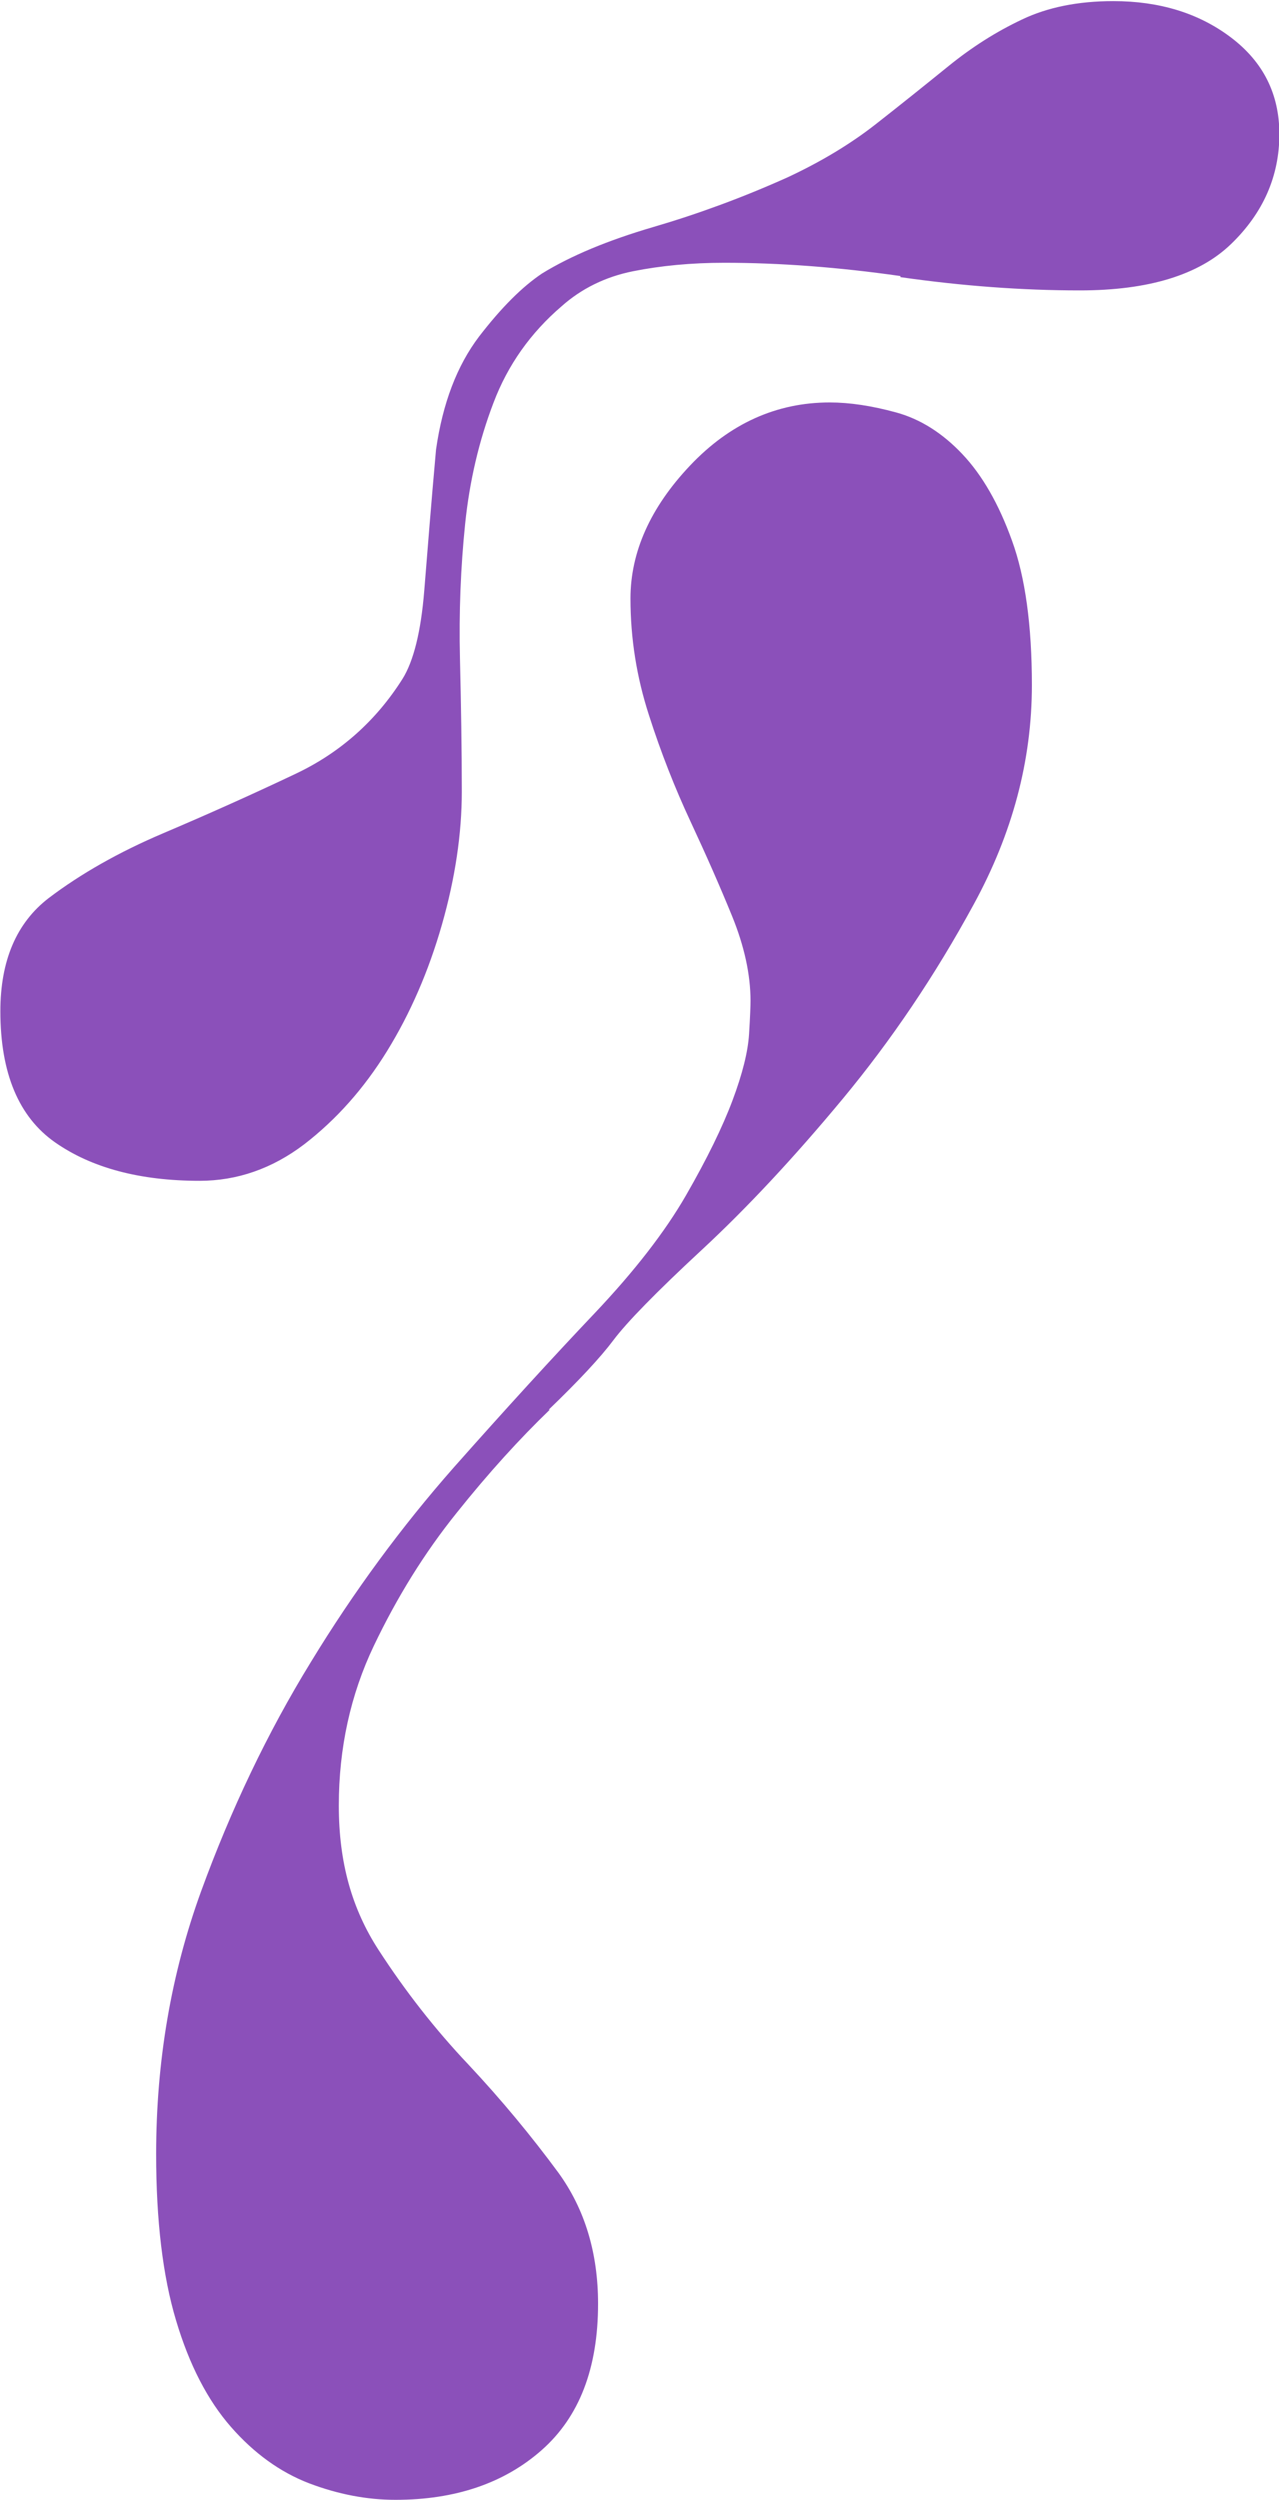
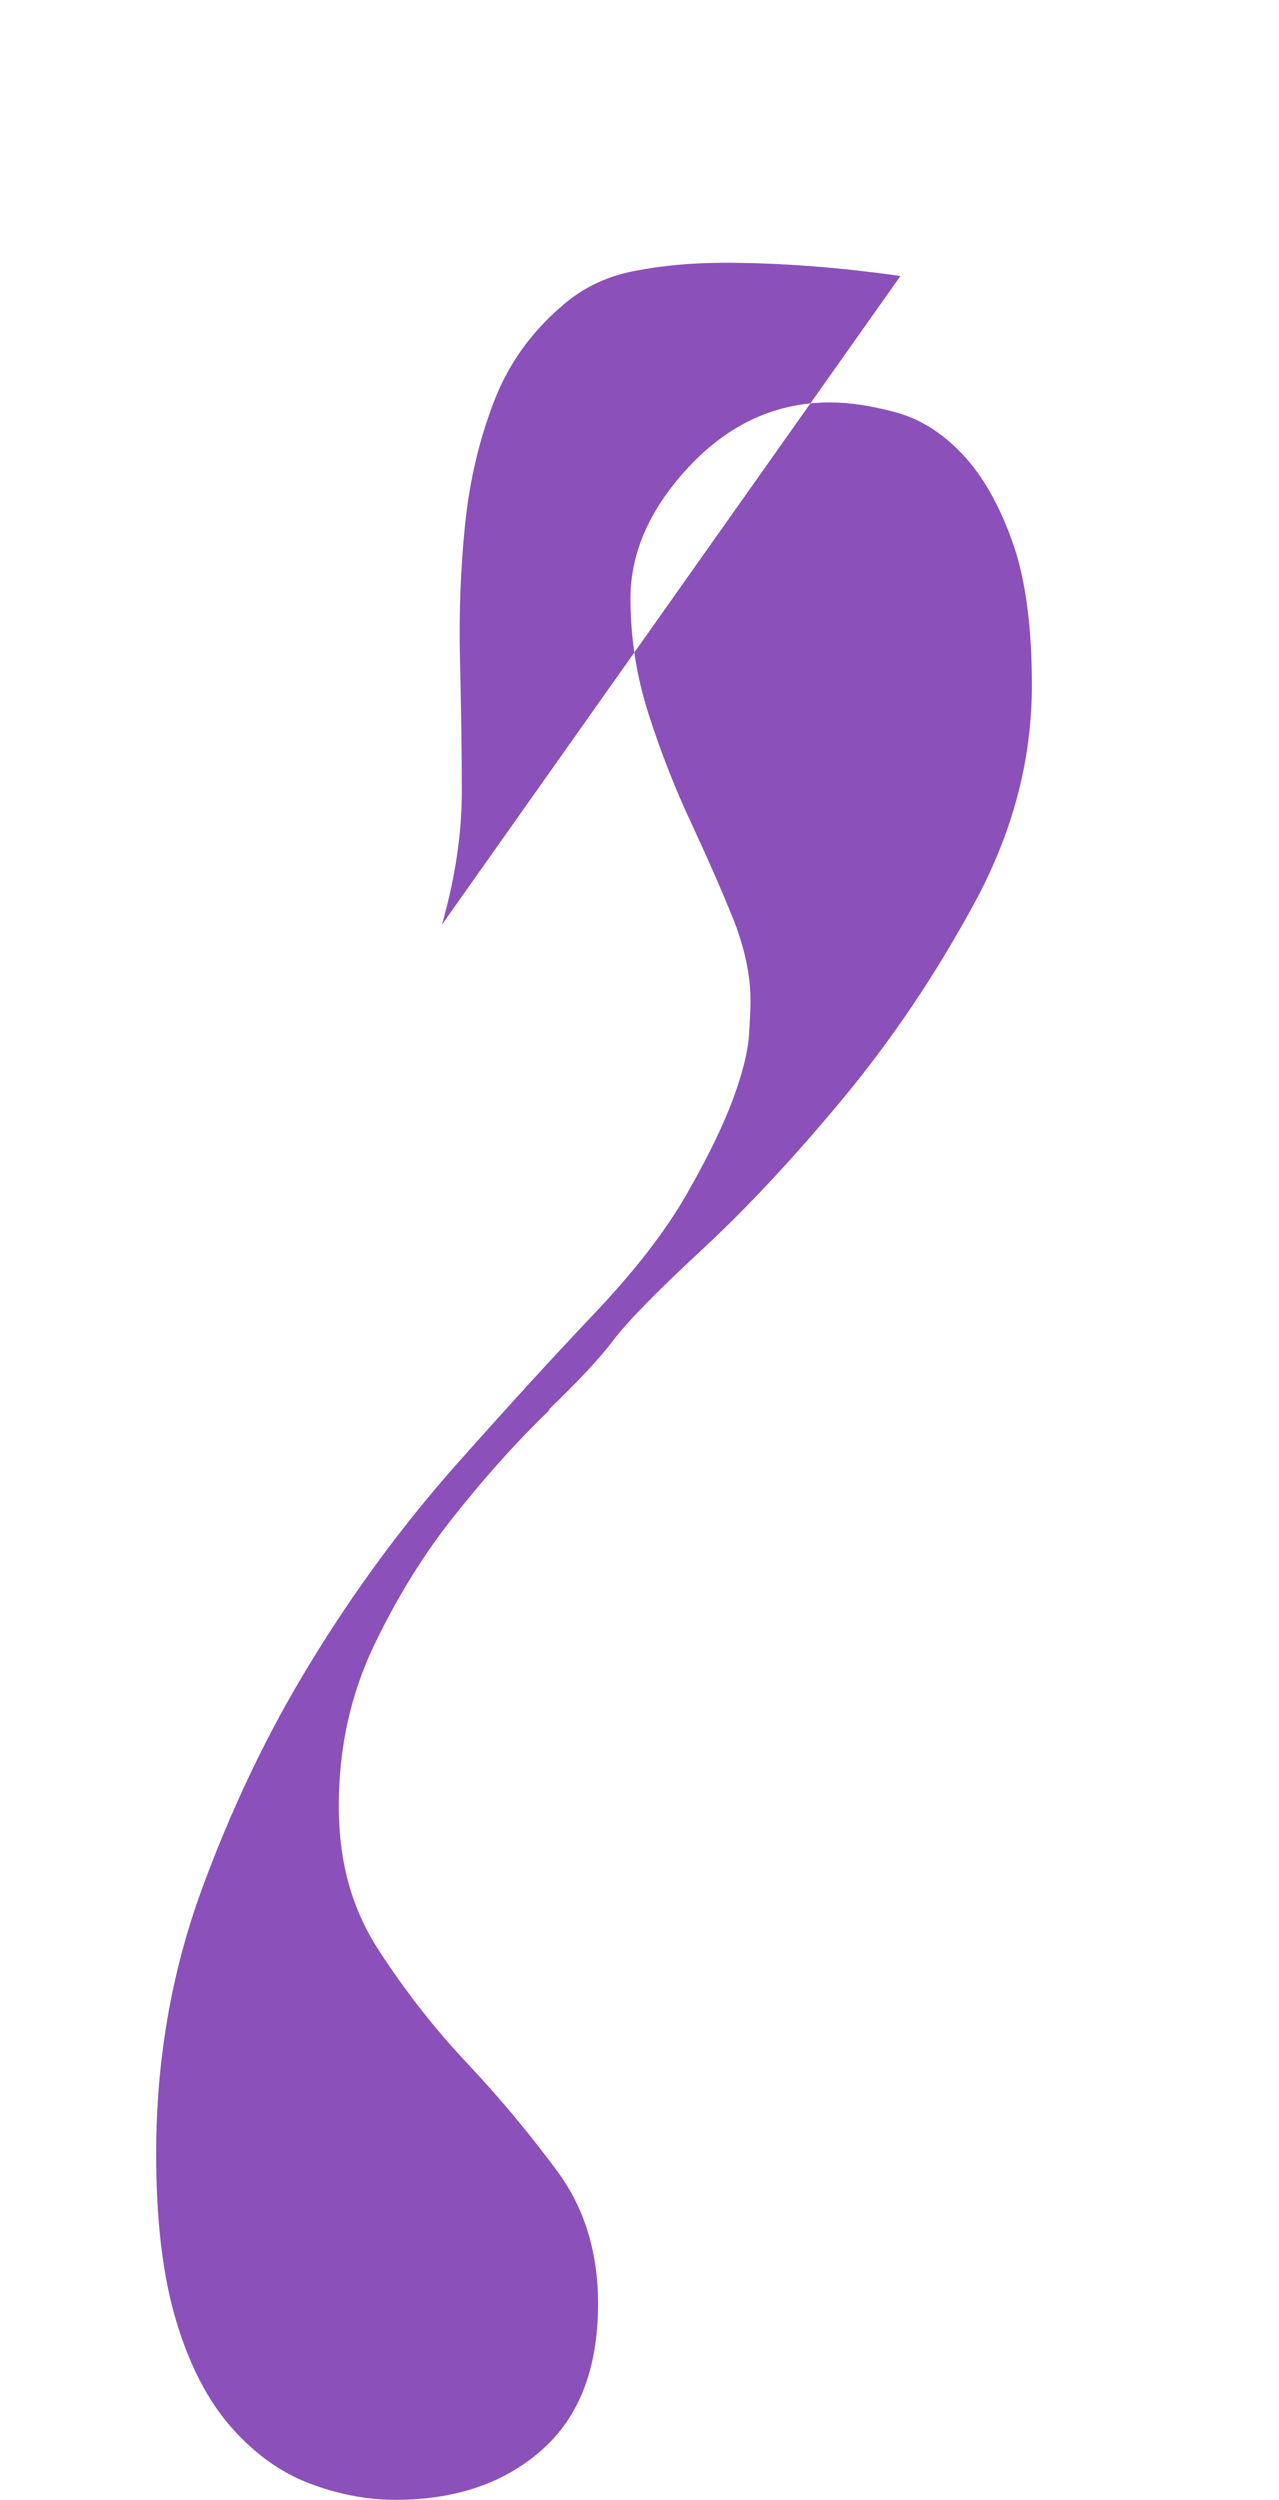
<svg xmlns="http://www.w3.org/2000/svg" id="_Слой_2" data-name="Слой 2" viewBox="0 0 34.73 67.84">
  <defs>
    <style> .cls-1 { fill: #8b50ba; } </style>
  </defs>
  <g id="_Слой_1-2" data-name="Слой 1">
-     <path class="cls-1" d="M24.45,7.49c-1.68-.24-3.28-.36-4.78-.36-.9,0-1.73,.08-2.48,.23-.75,.15-1.4,.47-1.94,.95-.84,.72-1.46,1.59-1.85,2.62-.39,1.02-.65,2.12-.77,3.29-.12,1.17-.17,2.39-.14,3.65s.05,2.47,.05,3.61-.18,2.35-.54,3.61c-.36,1.26-.86,2.41-1.49,3.43-.63,1.02-1.38,1.86-2.25,2.53-.87,.66-1.82,.99-2.84,.99-1.62,0-2.93-.35-3.92-1.04-.99-.69-1.49-1.88-1.49-3.56,0-1.38,.44-2.4,1.31-3.07,.87-.66,1.91-1.25,3.11-1.76,1.2-.51,2.41-1.05,3.61-1.62,1.2-.57,2.17-1.43,2.89-2.57,.3-.48,.5-1.28,.59-2.39,.09-1.11,.19-2.39,.32-3.83,.18-1.26,.57-2.28,1.17-3.07,.6-.78,1.17-1.35,1.71-1.71,.78-.48,1.79-.9,3.02-1.26,1.23-.36,2.45-.81,3.65-1.35,.9-.42,1.7-.9,2.39-1.44,.69-.54,1.35-1.07,1.98-1.58,.63-.51,1.29-.93,1.99-1.26,.69-.33,1.52-.5,2.48-.5,1.26,0,2.33,.33,3.2,.99,.87,.66,1.31,1.53,1.31,2.62,0,1.14-.44,2.14-1.31,2.98-.87,.84-2.24,1.26-4.11,1.26-1.56,0-3.19-.12-4.87-.36Zm-9.52,30.76c-.81,.78-1.66,1.71-2.53,2.8-.87,1.08-1.62,2.29-2.25,3.61-.63,1.32-.95,2.77-.95,4.33s.36,2.81,1.08,3.92c.72,1.11,1.53,2.15,2.44,3.11,.9,.96,1.71,1.94,2.44,2.93,.72,.99,1.08,2.18,1.08,3.56,0,1.75-.51,3.07-1.53,3.97-1.02,.9-2.35,1.35-3.97,1.35-.78,0-1.56-.15-2.35-.45-.78-.3-1.49-.81-2.12-1.53-.63-.72-1.13-1.68-1.49-2.89-.36-1.2-.54-2.71-.54-4.51,0-2.53,.41-4.9,1.22-7.13,.81-2.22,1.8-4.3,2.98-6.22,1.17-1.92,2.47-3.68,3.88-5.28,1.41-1.59,2.69-2.99,3.83-4.19,1.08-1.14,1.91-2.21,2.48-3.2,.57-.99,.99-1.85,1.26-2.57,.27-.72,.42-1.32,.45-1.8,.03-.48,.04-.78,.04-.9,0-.72-.17-1.49-.5-2.3-.33-.81-.71-1.67-1.13-2.57-.42-.9-.8-1.86-1.13-2.89-.33-1.02-.5-2.07-.5-3.16,0-1.26,.54-2.47,1.62-3.61,1.08-1.14,2.35-1.71,3.79-1.71,.54,0,1.14,.09,1.8,.27,.66,.18,1.26,.56,1.8,1.13,.54,.57,.99,1.35,1.35,2.35,.36,.99,.54,2.3,.54,3.92,0,2.05-.53,4.03-1.58,5.95-1.05,1.93-2.24,3.69-3.56,5.28-1.32,1.59-2.6,2.96-3.83,4.1-1.23,1.14-2.03,1.96-2.39,2.44-.36,.48-.95,1.11-1.76,1.89Z" />
+     <path class="cls-1" d="M24.45,7.49c-1.68-.24-3.28-.36-4.78-.36-.9,0-1.73,.08-2.48,.23-.75,.15-1.4,.47-1.94,.95-.84,.72-1.46,1.59-1.85,2.62-.39,1.02-.65,2.12-.77,3.29-.12,1.17-.17,2.39-.14,3.65s.05,2.47,.05,3.61-.18,2.35-.54,3.61Zm-9.52,30.76c-.81,.78-1.66,1.71-2.53,2.8-.87,1.08-1.62,2.29-2.25,3.61-.63,1.32-.95,2.77-.95,4.33s.36,2.81,1.08,3.92c.72,1.11,1.53,2.15,2.44,3.11,.9,.96,1.71,1.94,2.44,2.93,.72,.99,1.08,2.18,1.08,3.56,0,1.75-.51,3.07-1.53,3.97-1.02,.9-2.35,1.35-3.97,1.35-.78,0-1.56-.15-2.35-.45-.78-.3-1.49-.81-2.12-1.53-.63-.72-1.13-1.68-1.49-2.89-.36-1.2-.54-2.71-.54-4.51,0-2.53,.41-4.9,1.22-7.13,.81-2.22,1.8-4.3,2.98-6.22,1.17-1.92,2.47-3.68,3.88-5.28,1.41-1.59,2.69-2.99,3.83-4.19,1.08-1.14,1.91-2.21,2.48-3.2,.57-.99,.99-1.85,1.26-2.57,.27-.72,.42-1.32,.45-1.8,.03-.48,.04-.78,.04-.9,0-.72-.17-1.49-.5-2.3-.33-.81-.71-1.67-1.13-2.57-.42-.9-.8-1.86-1.13-2.89-.33-1.02-.5-2.07-.5-3.16,0-1.26,.54-2.47,1.62-3.61,1.08-1.14,2.35-1.71,3.79-1.71,.54,0,1.14,.09,1.8,.27,.66,.18,1.26,.56,1.8,1.13,.54,.57,.99,1.35,1.35,2.35,.36,.99,.54,2.3,.54,3.92,0,2.05-.53,4.03-1.58,5.95-1.05,1.93-2.24,3.69-3.56,5.28-1.32,1.59-2.6,2.96-3.83,4.1-1.23,1.14-2.03,1.96-2.39,2.44-.36,.48-.95,1.11-1.76,1.89Z" />
  </g>
</svg>